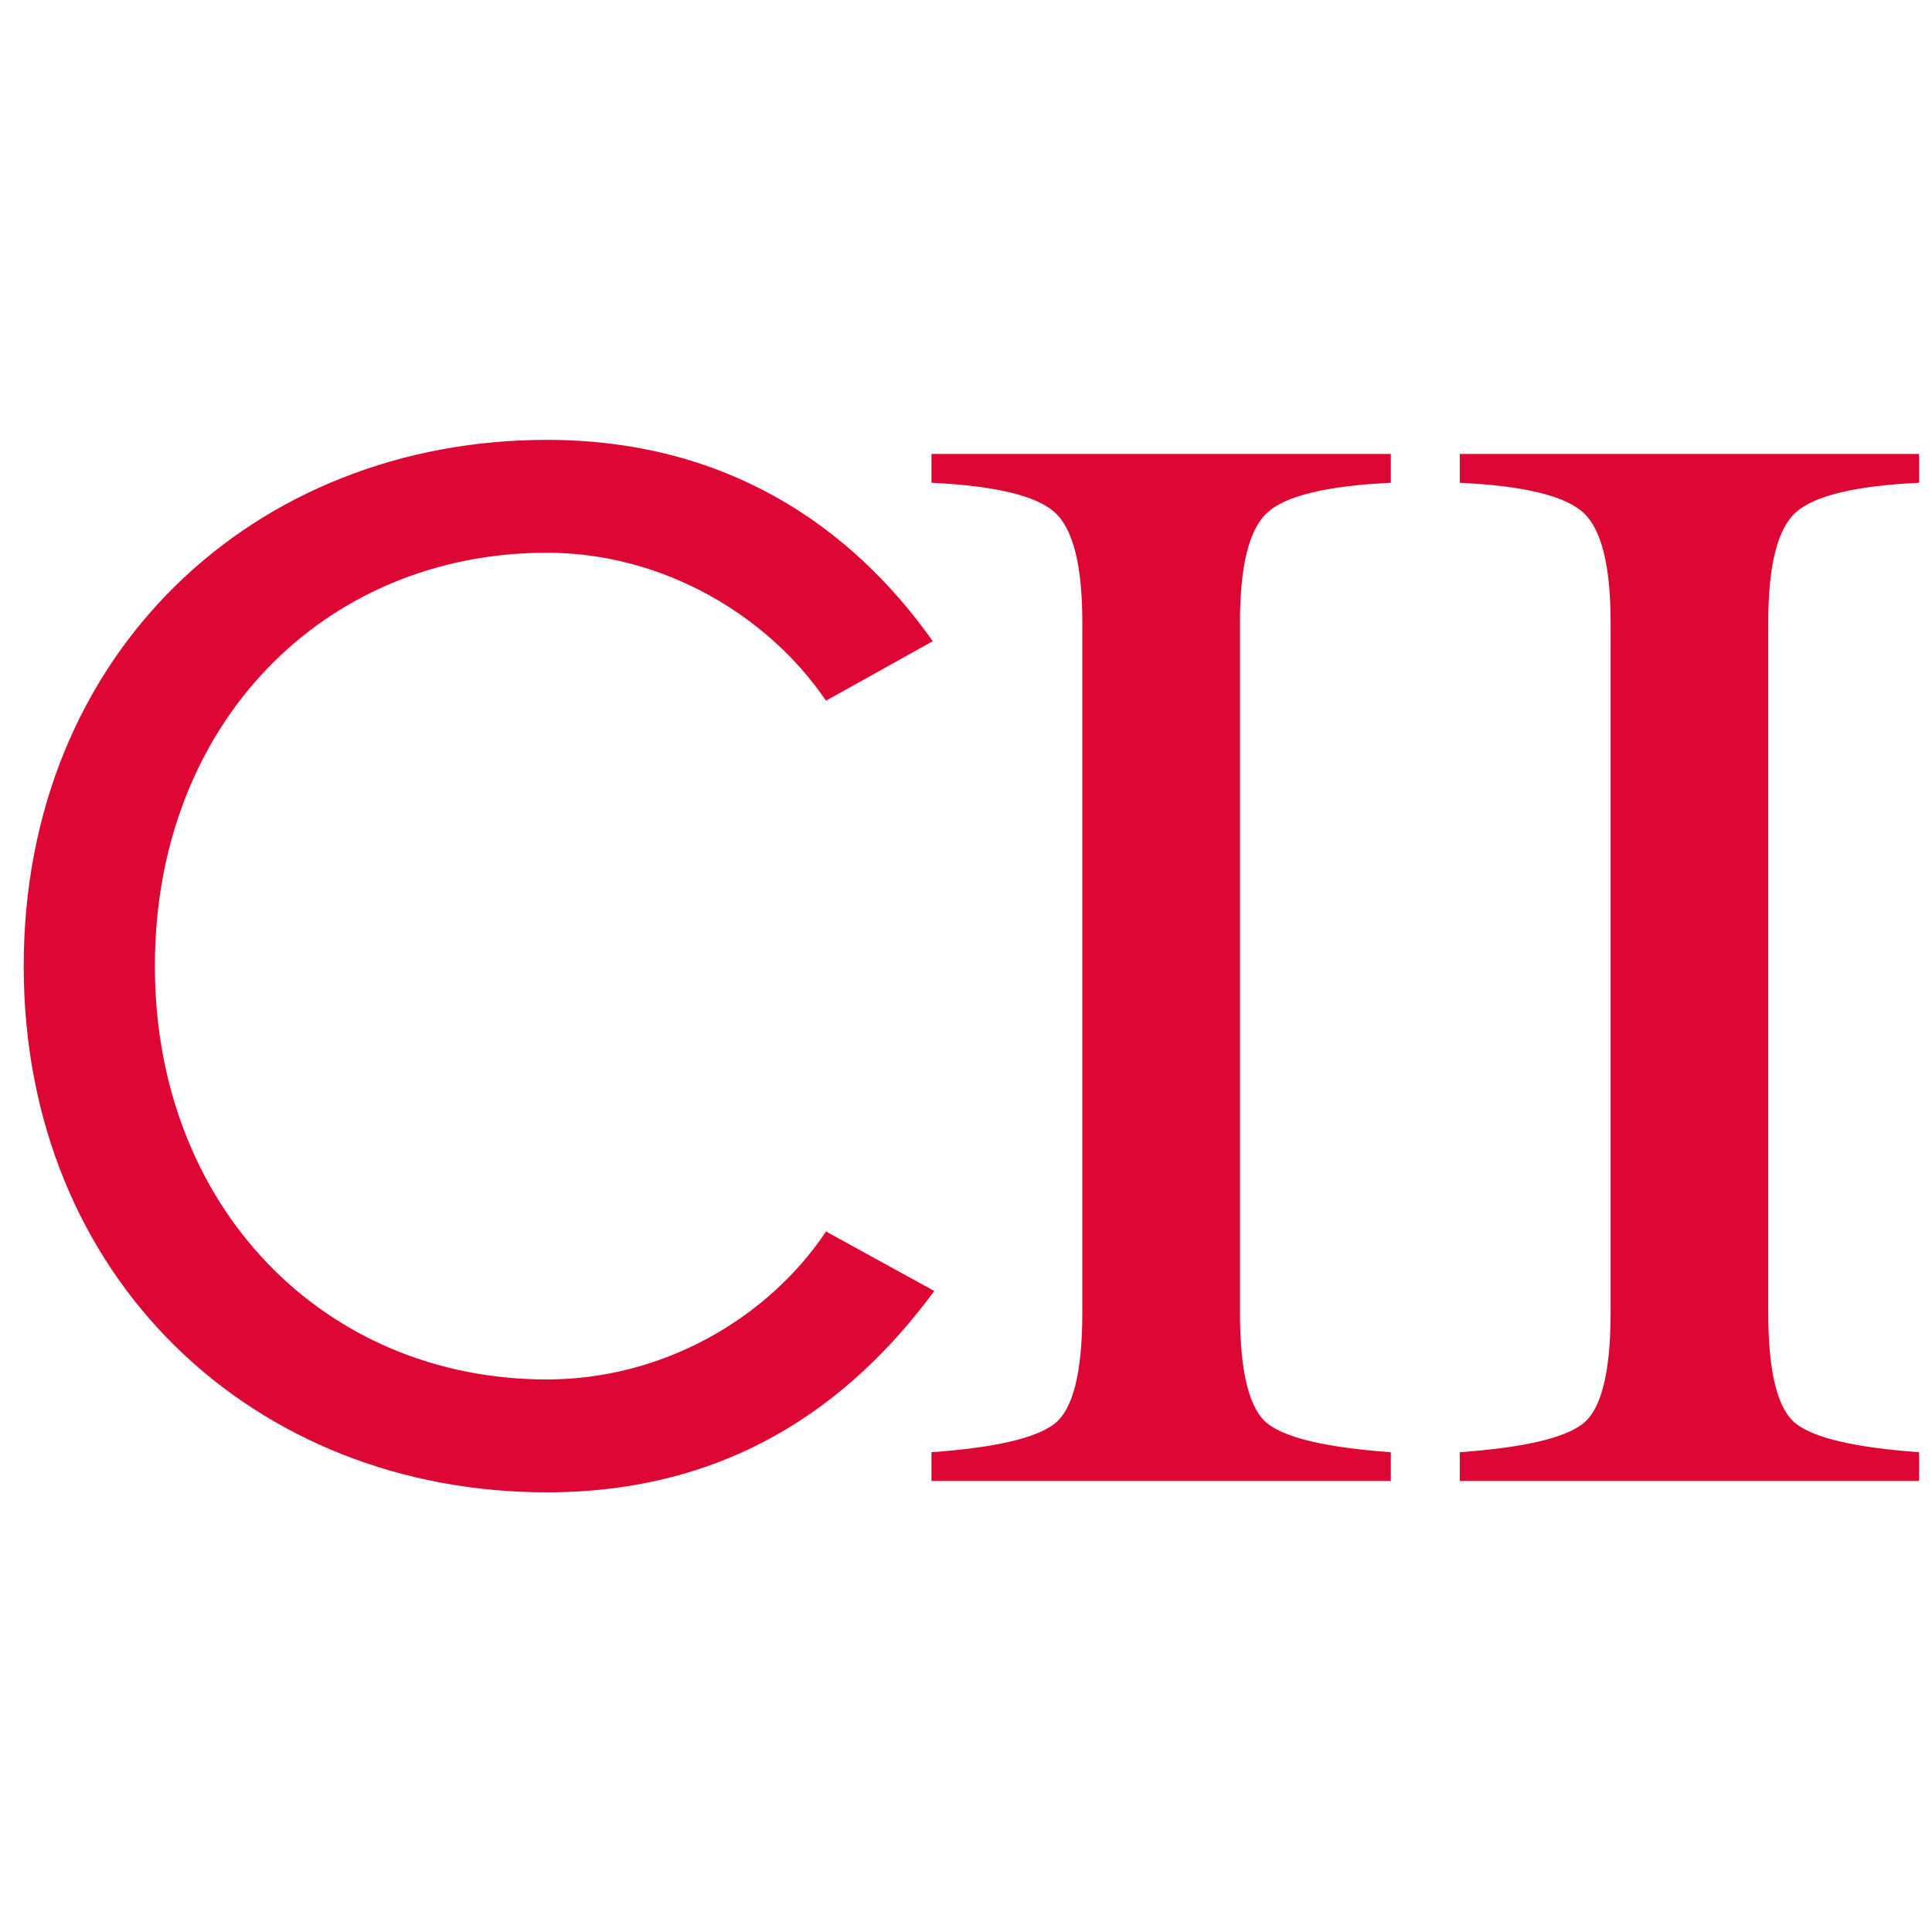
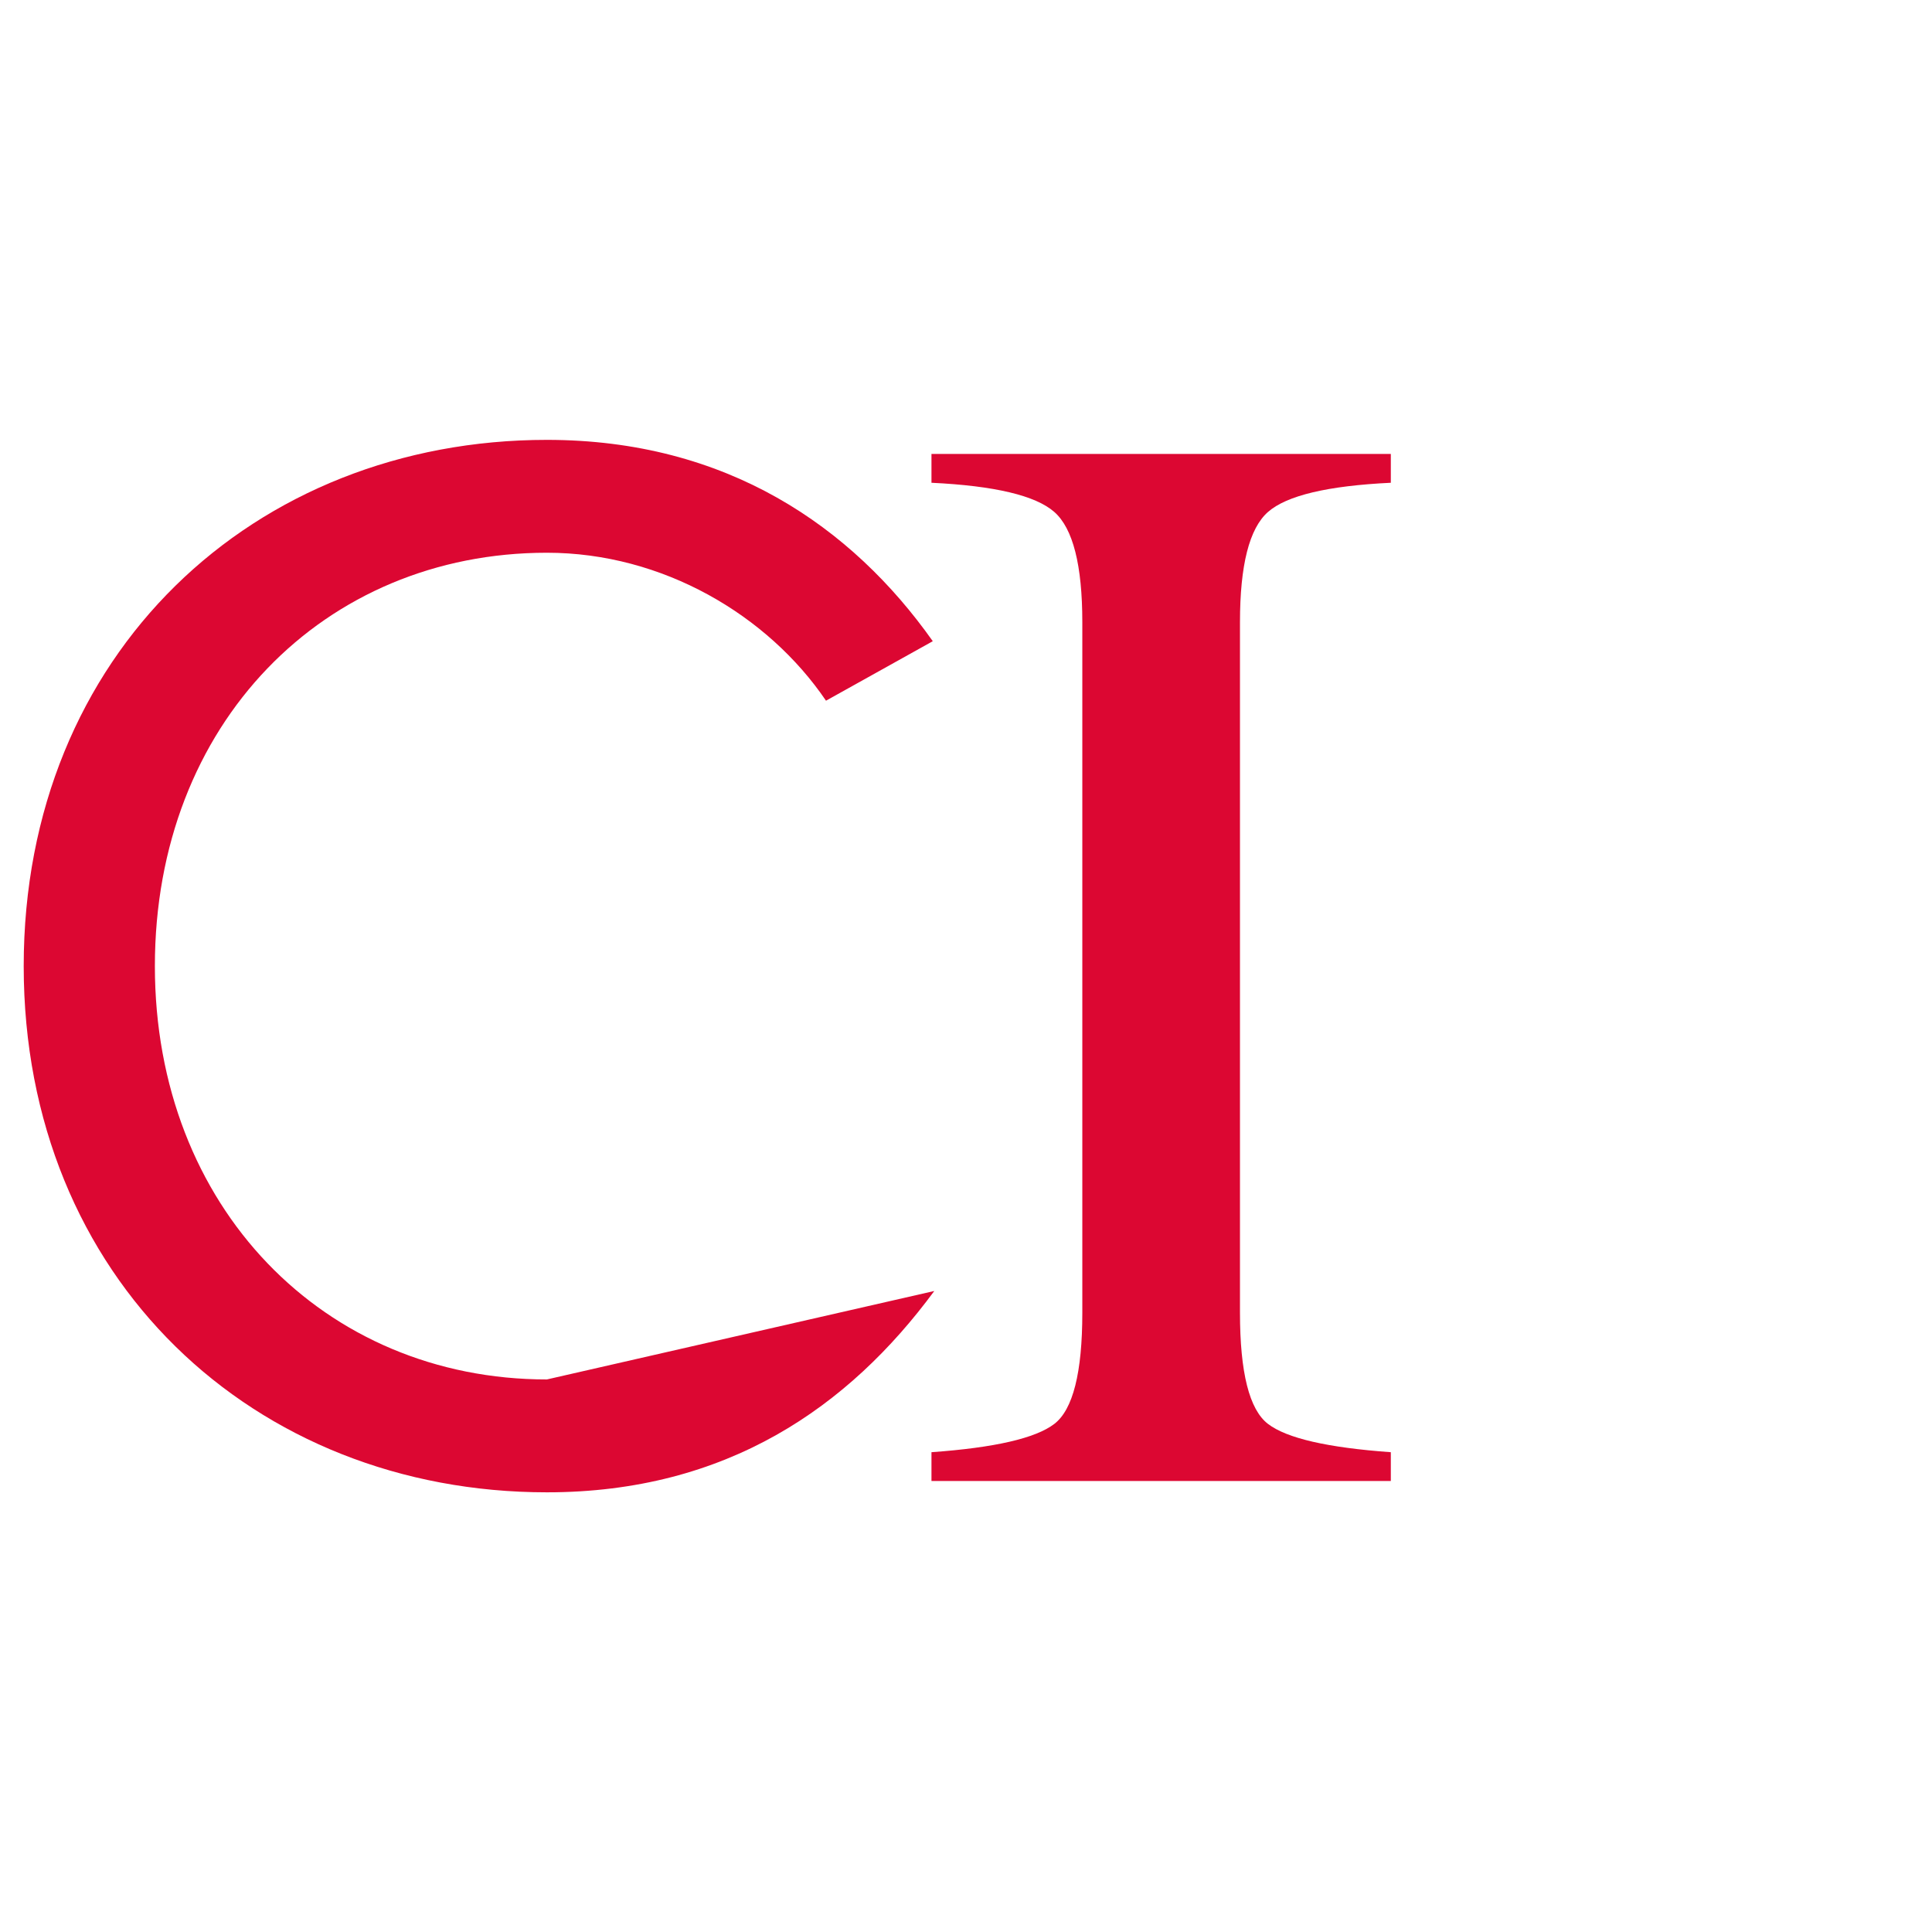
<svg xmlns="http://www.w3.org/2000/svg" xmlns:ns1="http://www.serif.com/" width="100%" height="100%" viewBox="0 0 256 256" version="1.1" xml:space="preserve" style="fill-rule:evenodd;clip-rule:evenodd;stroke-linejoin:round;stroke-miterlimit:2;">
  <g id="Layer-1" ns1:id="Layer 1" transform="matrix(1,0,0,1,59.141,204.738)">
    <g transform="matrix(1,0,0,1,134.284,-140.77)">
-       <path d="M0,128.456C8.371,127.857 13.794,126.609 16.274,124.71C18.75,122.814 19.988,117.901 19.988,109.976L19.988,18.481C19.988,10.915 18.75,6.043 16.274,3.868C13.794,1.692 8.371,0.402 0,0.001L0,-3.816L60.866,-3.816L60.866,0.001C52.496,0.402 47.072,1.692 44.593,3.868C42.116,6.043 40.878,10.915 40.878,18.481L40.878,109.976C40.878,117.901 42.116,122.814 44.593,124.71C47.072,126.609 52.496,127.857 60.866,128.456L60.866,132.272L0,132.272L0,128.456Z" style="fill:rgb(220,7,50);fill-rule:nonzero;" />
-     </g>
+       </g>
    <g transform="matrix(1,0,0,1,64.284,-140.77)">
      <path d="M0,128.456C8.371,127.857 13.794,126.609 16.274,124.71C18.75,122.814 19.988,117.901 19.988,109.976L19.988,18.481C19.988,10.915 18.75,6.043 16.274,3.868C13.794,1.692 8.371,0.402 0,0.001L0,-3.816L60.866,-3.816L60.866,0.001C52.496,0.402 47.072,1.692 44.593,3.868C42.116,6.043 40.878,10.915 40.878,18.481L40.878,109.976C40.878,117.901 42.116,122.814 44.593,124.71C47.072,126.609 52.496,127.857 60.866,128.456L60.866,132.272L0,132.272L0,128.456Z" style="fill:rgb(220,7,50);fill-rule:nonzero;" />
    </g>
    <g transform="matrix(1,0,0,1,-56,-76.725)">
-       <path d="M0,-0.001C0,-41.433 30.519,-69.728 69.323,-69.728C93.172,-69.728 109.744,-58.208 120.457,-43.05L106.308,-35.167C98.629,-46.485 84.684,-54.772 69.323,-54.772C39.816,-54.772 17.381,-32.136 17.381,-0.001C17.381,31.933 39.816,54.771 69.323,54.771C84.684,54.771 98.629,46.686 106.308,35.166L120.658,43.049C109.342,58.408 93.172,69.727 69.323,69.727C30.519,69.727 0,41.431 0,-0.001" style="fill:rgb(220,7,50);fill-rule:nonzero;" />
+       <path d="M0,-0.001C0,-41.433 30.519,-69.728 69.323,-69.728C93.172,-69.728 109.744,-58.208 120.457,-43.05L106.308,-35.167C98.629,-46.485 84.684,-54.772 69.323,-54.772C39.816,-54.772 17.381,-32.136 17.381,-0.001C17.381,31.933 39.816,54.771 69.323,54.771L120.658,43.049C109.342,58.408 93.172,69.727 69.323,69.727C30.519,69.727 0,41.431 0,-0.001" style="fill:rgb(220,7,50);fill-rule:nonzero;" />
    </g>
  </g>
</svg>